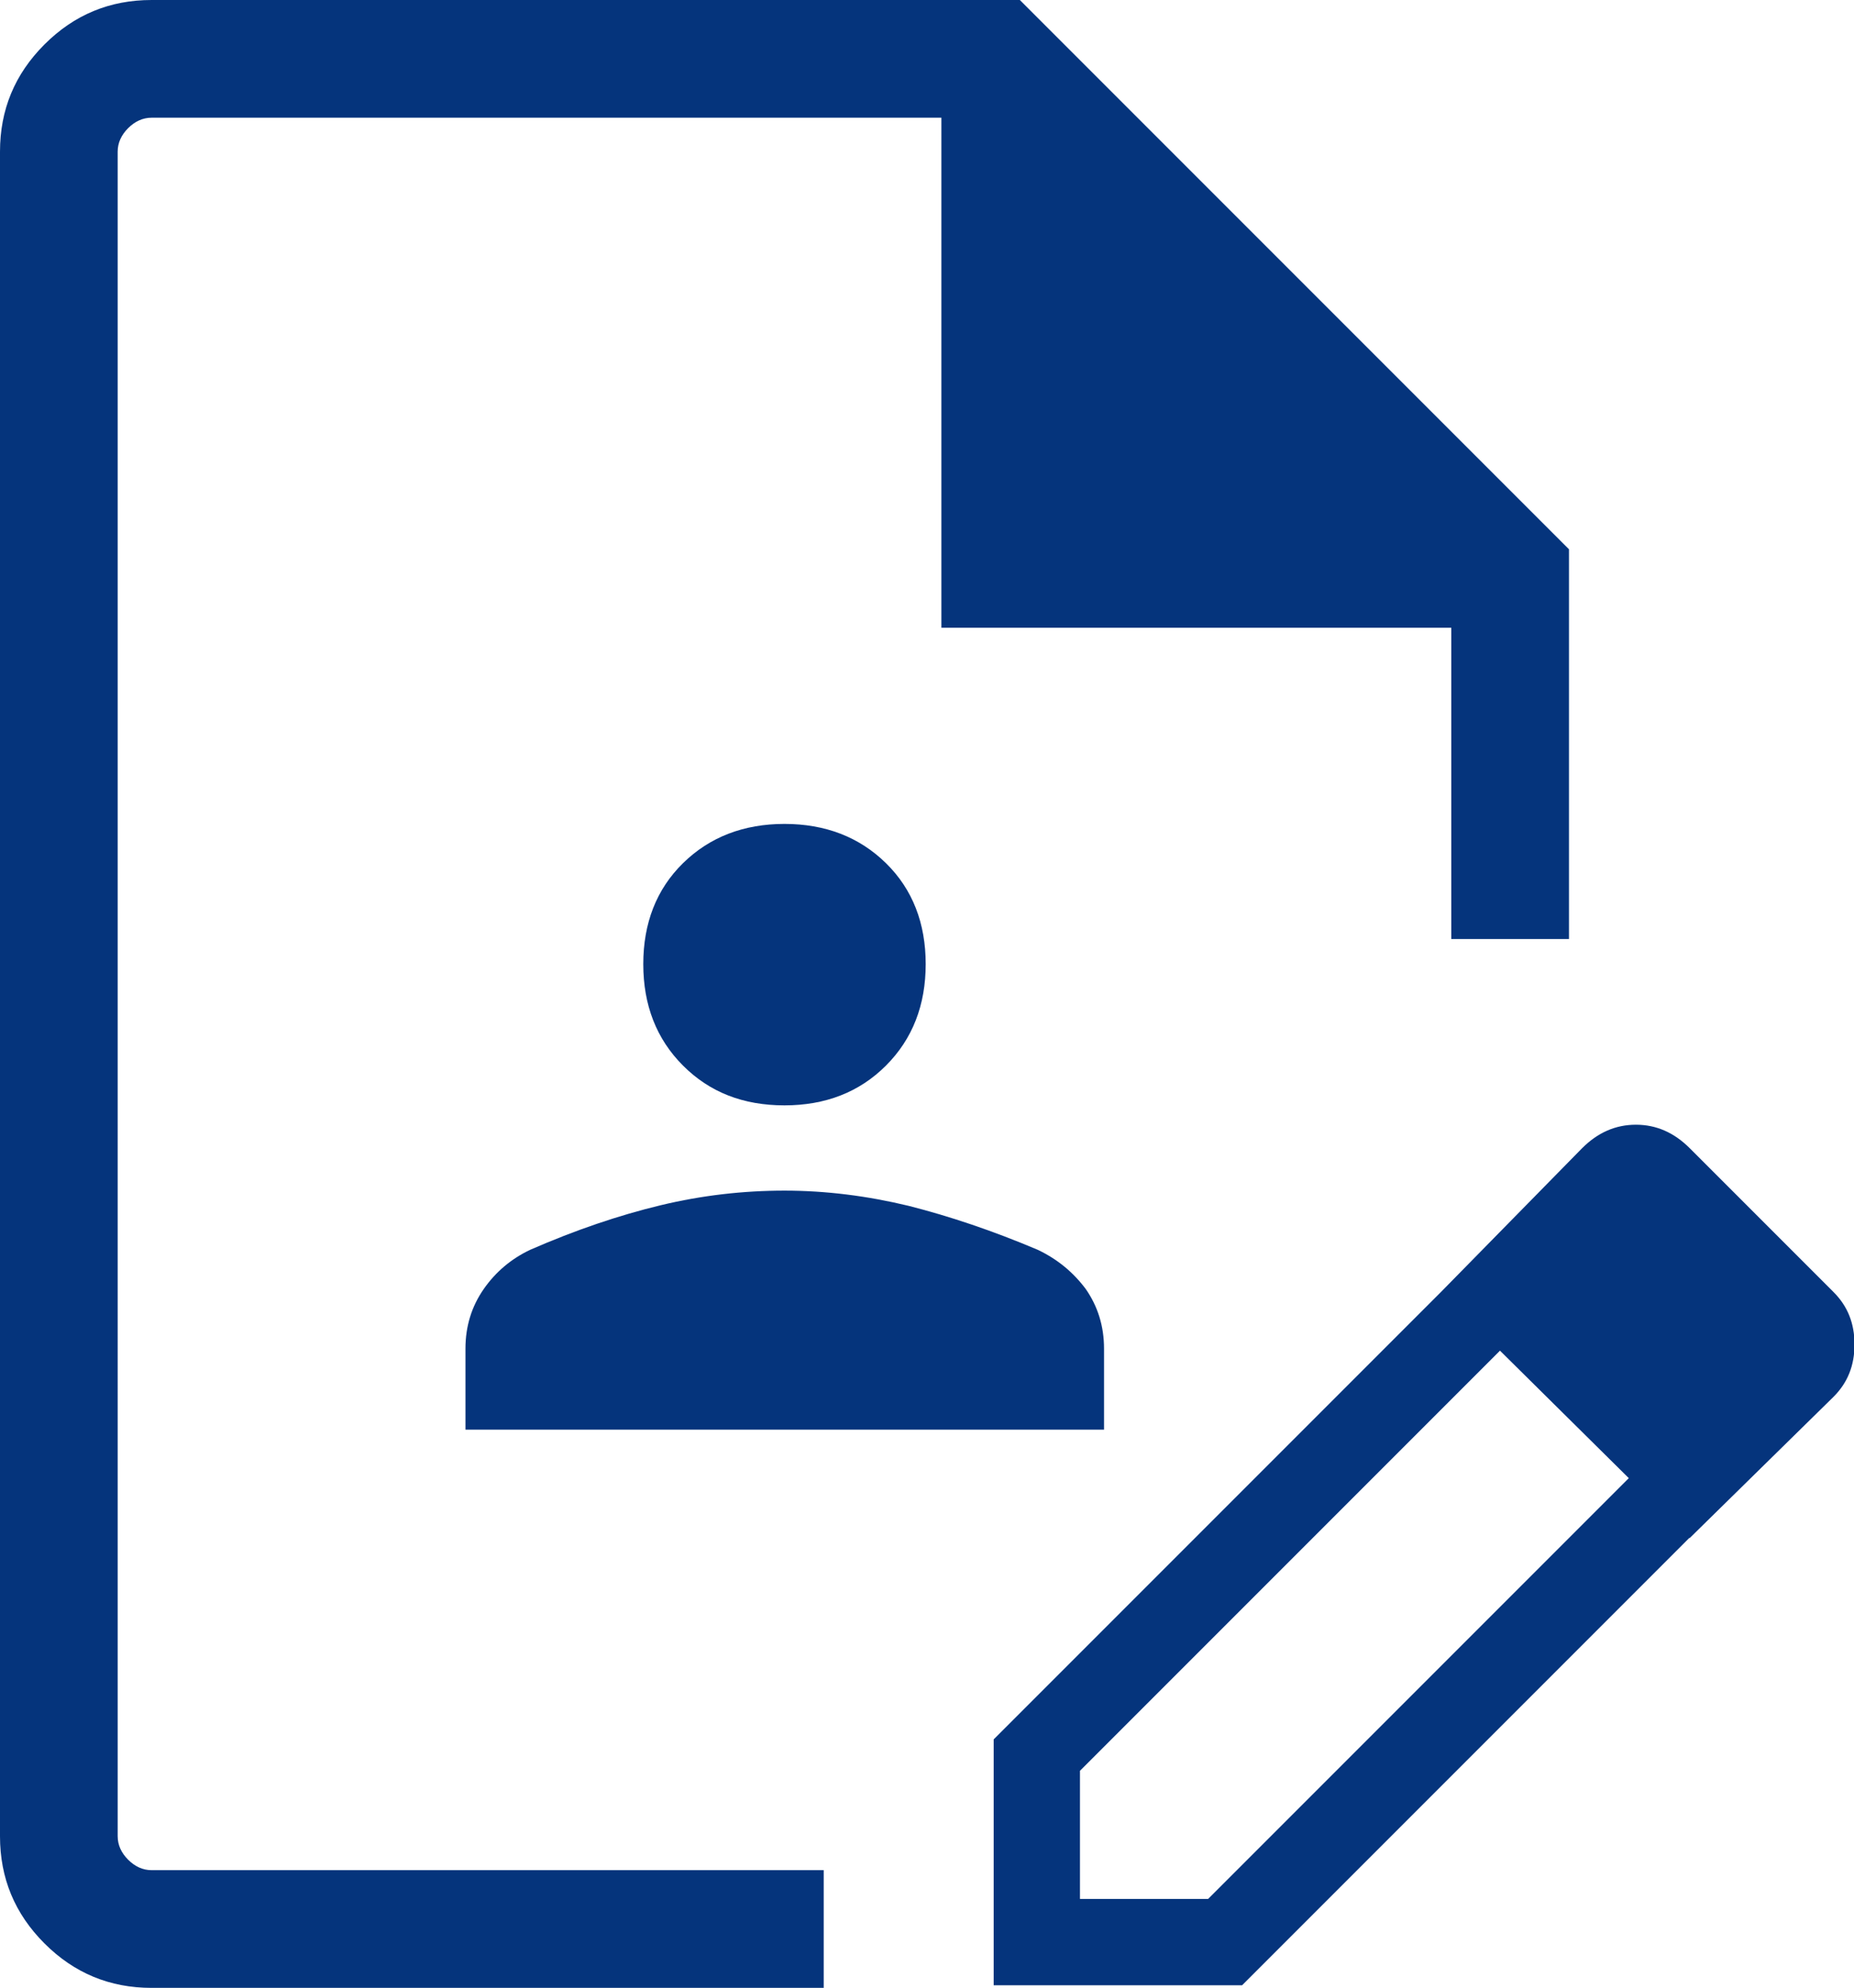
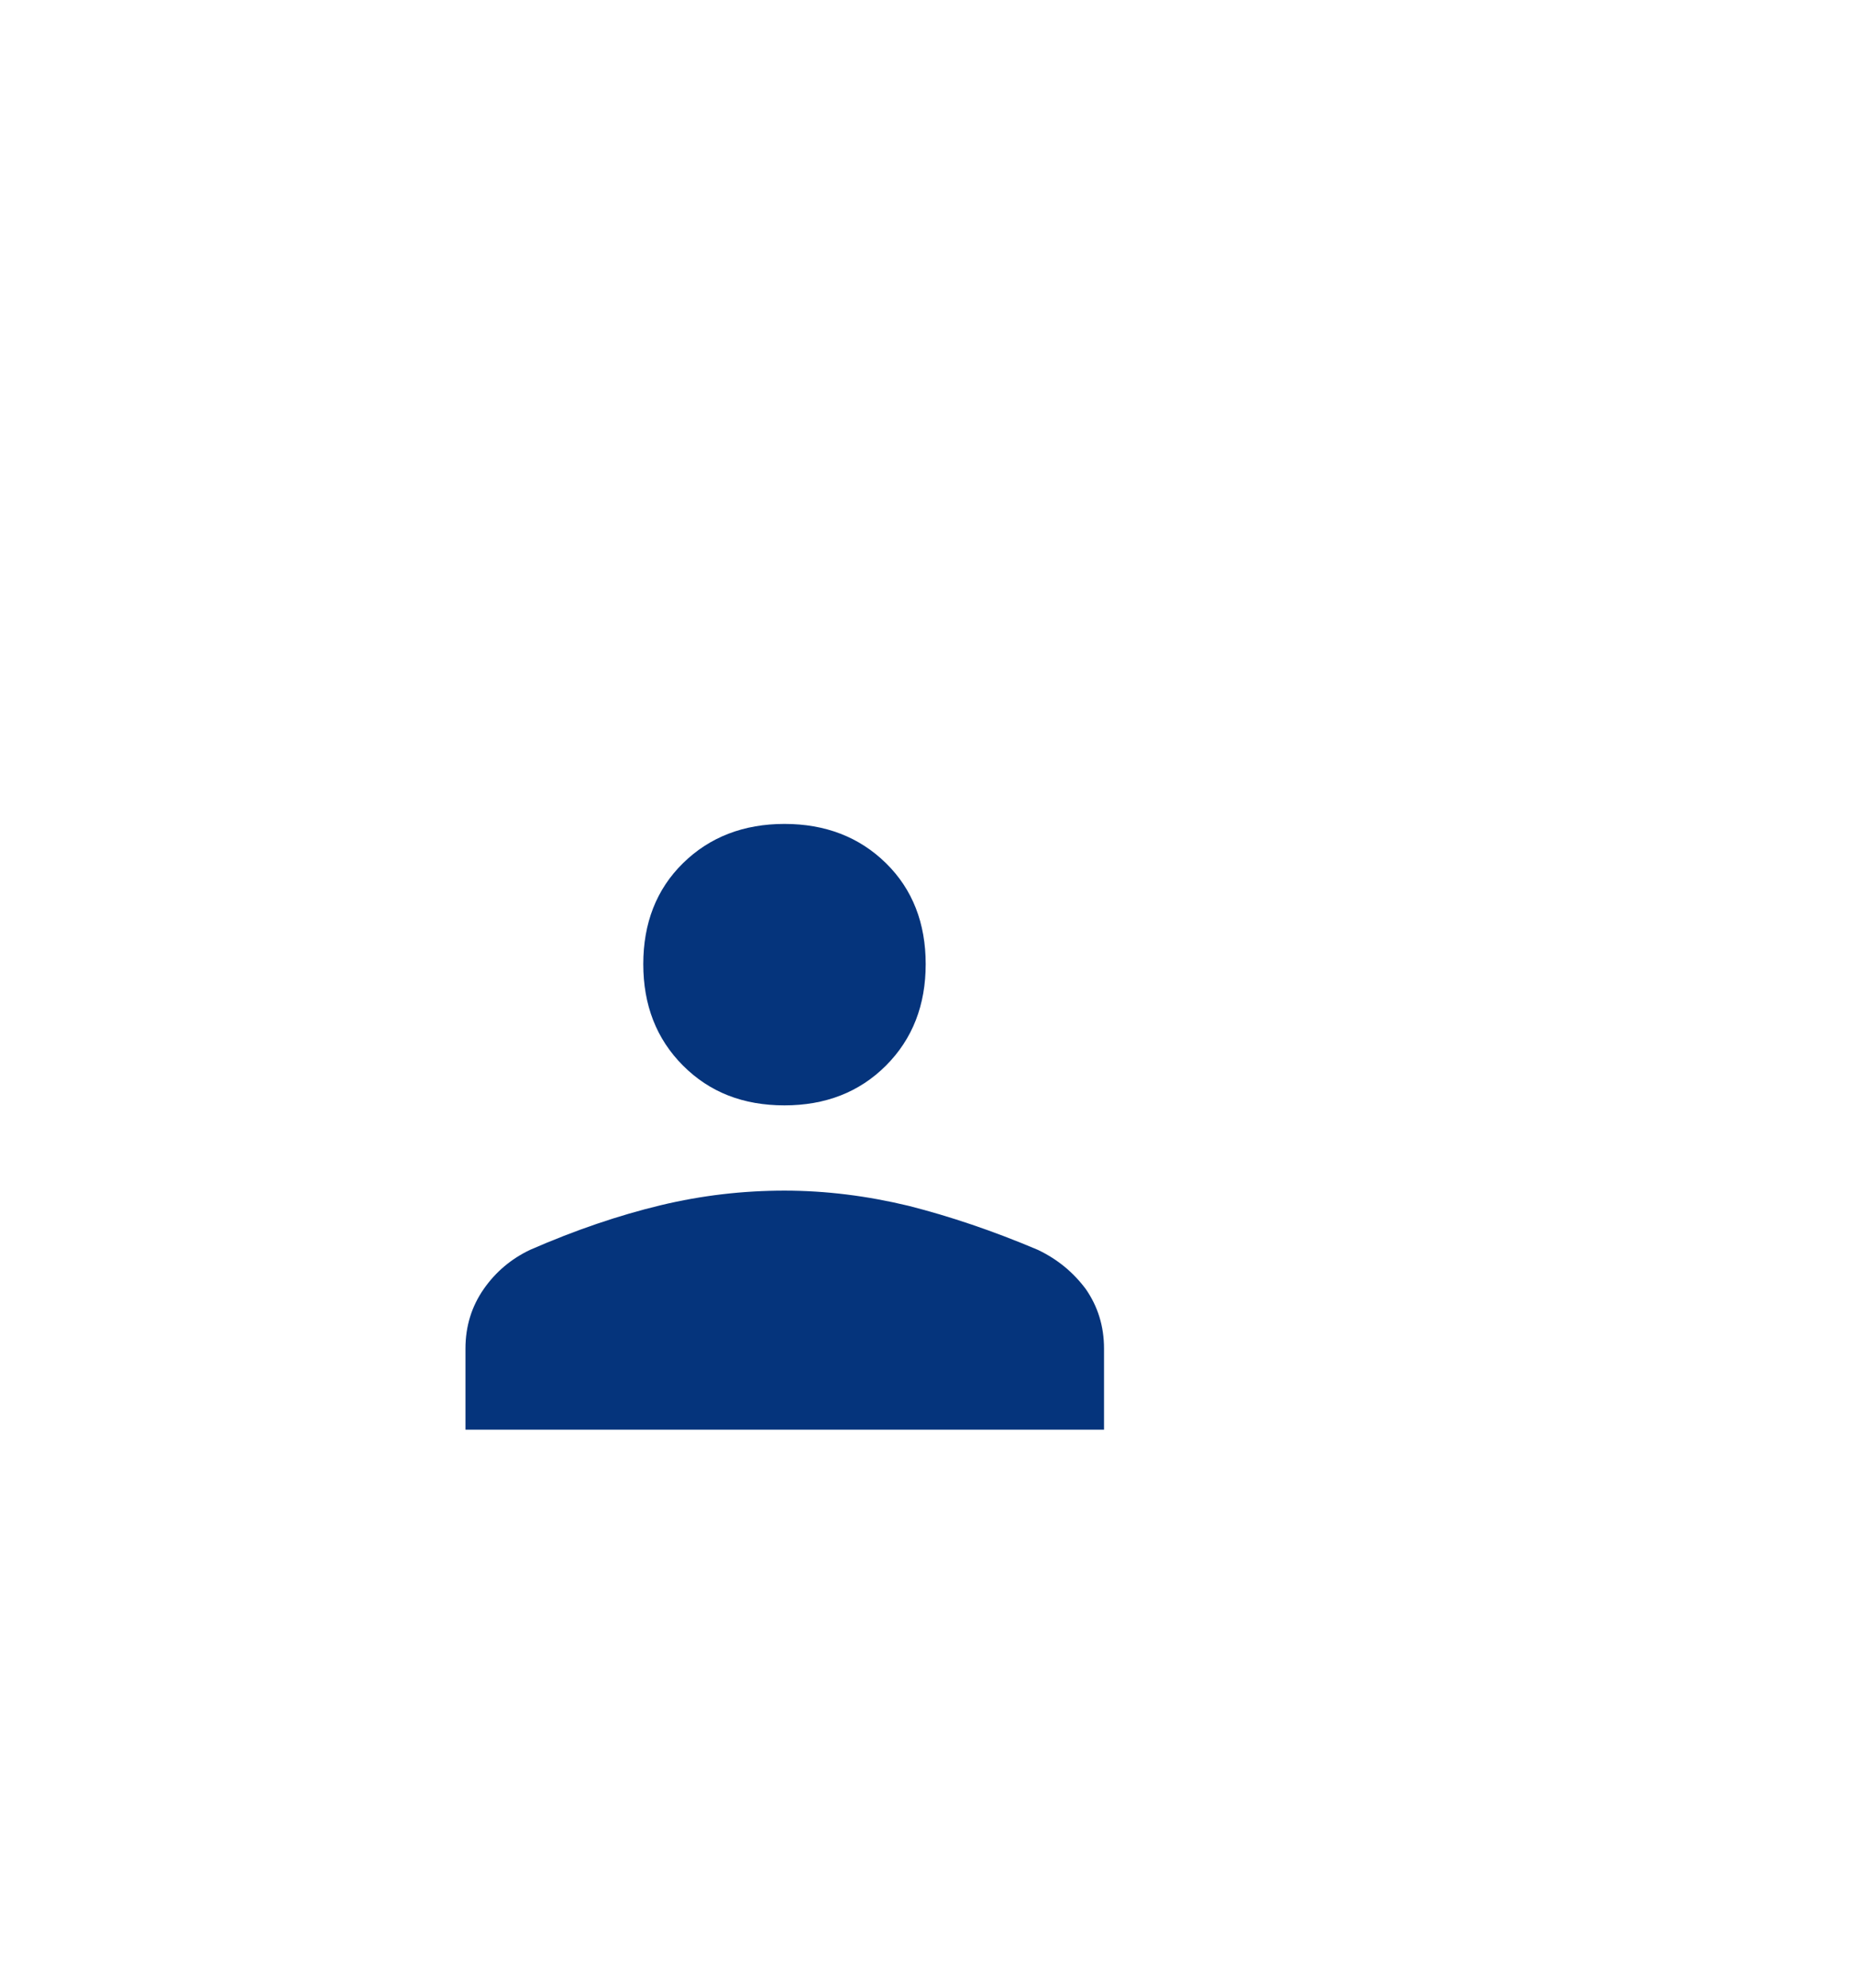
<svg xmlns="http://www.w3.org/2000/svg" id="_レイヤー_2" width="35.45" height="38" viewBox="0 0 35.45 38">
  <defs>
    <style>.cls-1{fill:#05347c;}</style>
  </defs>
  <g id="_レイヤー_1-2">
-     <path class="cls-1" d="M2.9,38c-.8,0-1.48-.28-2.05-.85-.57-.57-.85-1.25-.85-2.05V2.9C0,2.1,.28,1.42,.85,.85c.57-.57,1.25-.85,2.05-.85H19.5l10.5,10.5v7.45h-2.25v-5.95h-9.75V2.25H2.9c-.17,0-.32,.07-.45,.2-.13,.13-.2,.28-.2,.45V35.1c0,.17,.07,.32,.2,.45,.13,.13,.28,.2,.45,.2H15.75v2.25H2.9Zm-.65-2.25v0Zm25.3-11.05l1.15,1.1-8.05,8.05v2.45h2.45l8.05-8.05,1.15,1.15-8.55,8.55h-4.75v-4.7l8.55-8.55Zm4.75,4.7l-4.75-4.7,2.7-2.75c.3-.3,.64-.45,1.03-.45s.73,.15,1.03,.45l2.75,2.75c.27,.27,.4,.6,.4,1,0,.4-.13,.73-.4,1l-2.75,2.7Z" />
    <path class="cls-1" d="M15,21.13c-.79,0-1.43-.25-1.94-.76s-.76-1.16-.76-1.94,.25-1.43,.76-1.93,1.16-.75,1.94-.75,1.43,.25,1.94,.75,.76,1.15,.76,1.93-.25,1.43-.76,1.94-1.16,.76-1.94,.76Zm-6.1,6.2v-1.55c0-.43,.12-.81,.35-1.14,.23-.33,.53-.58,.89-.75,.87-.38,1.7-.66,2.49-.85,.79-.19,1.58-.28,2.37-.28s1.58,.1,2.37,.29c.79,.2,1.62,.48,2.47,.84,.38,.18,.68,.43,.92,.75,.23,.33,.35,.71,.35,1.14v1.55H8.9Z" />
  </g>
</svg>